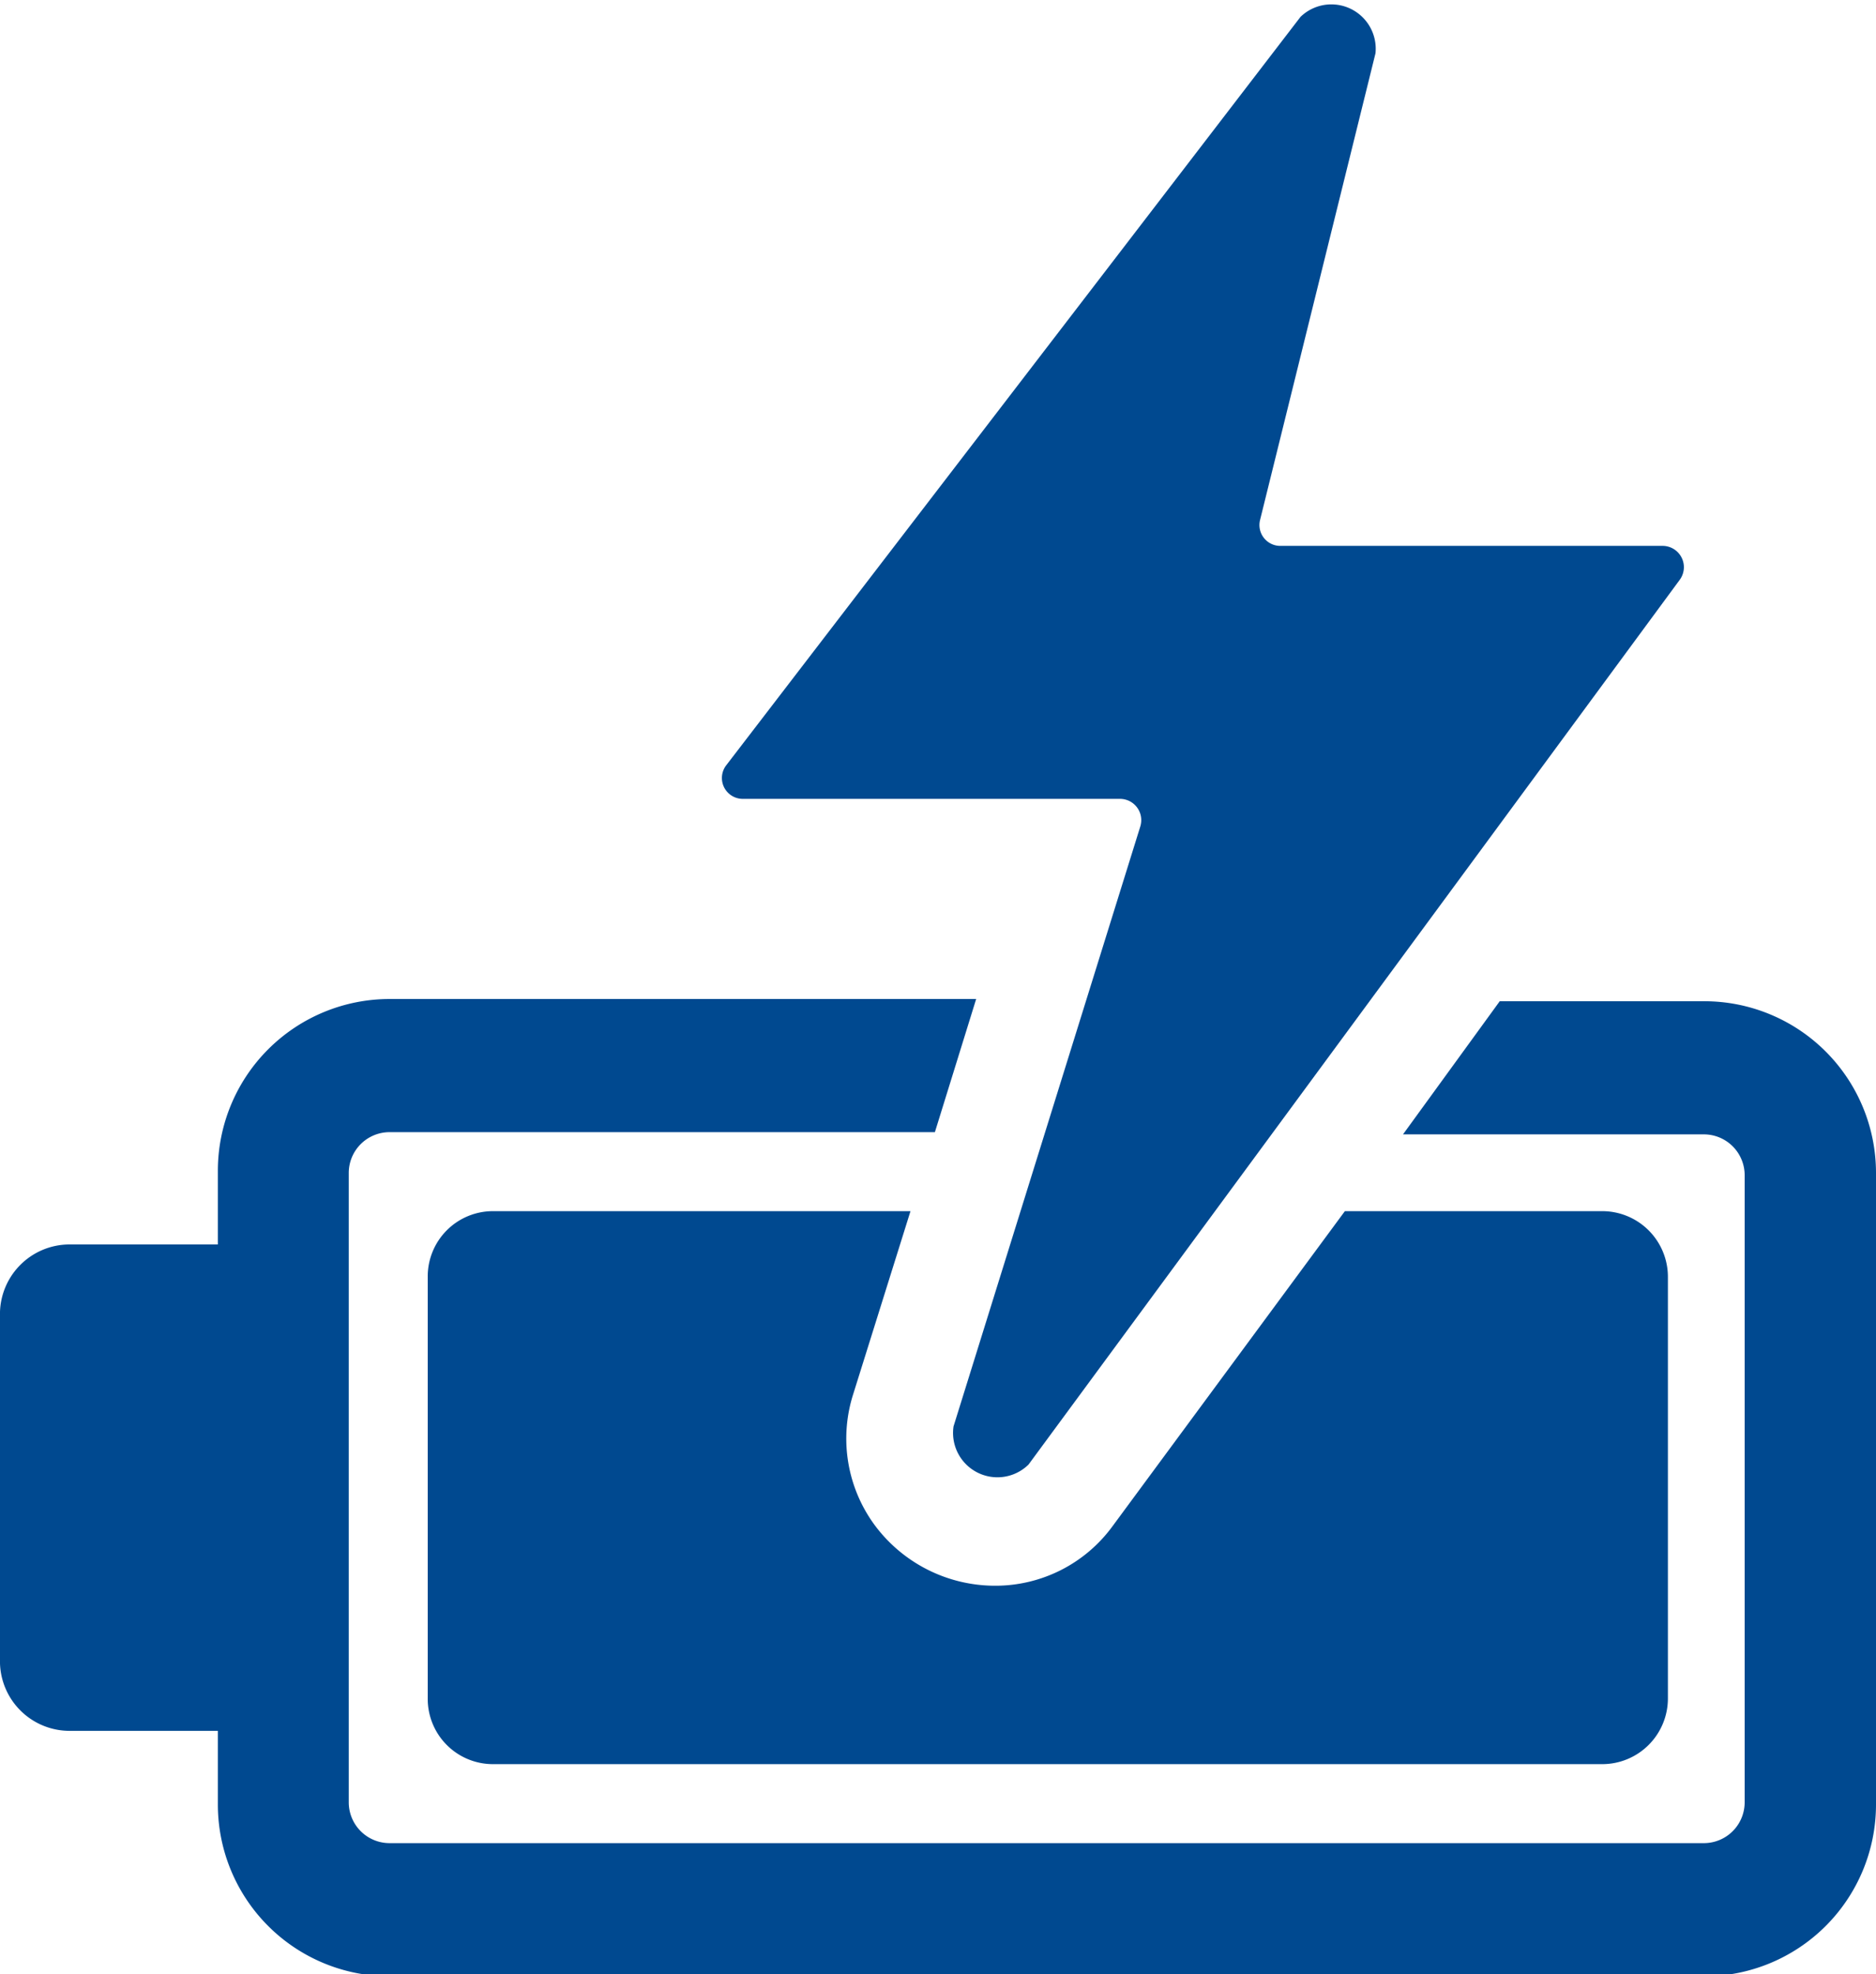
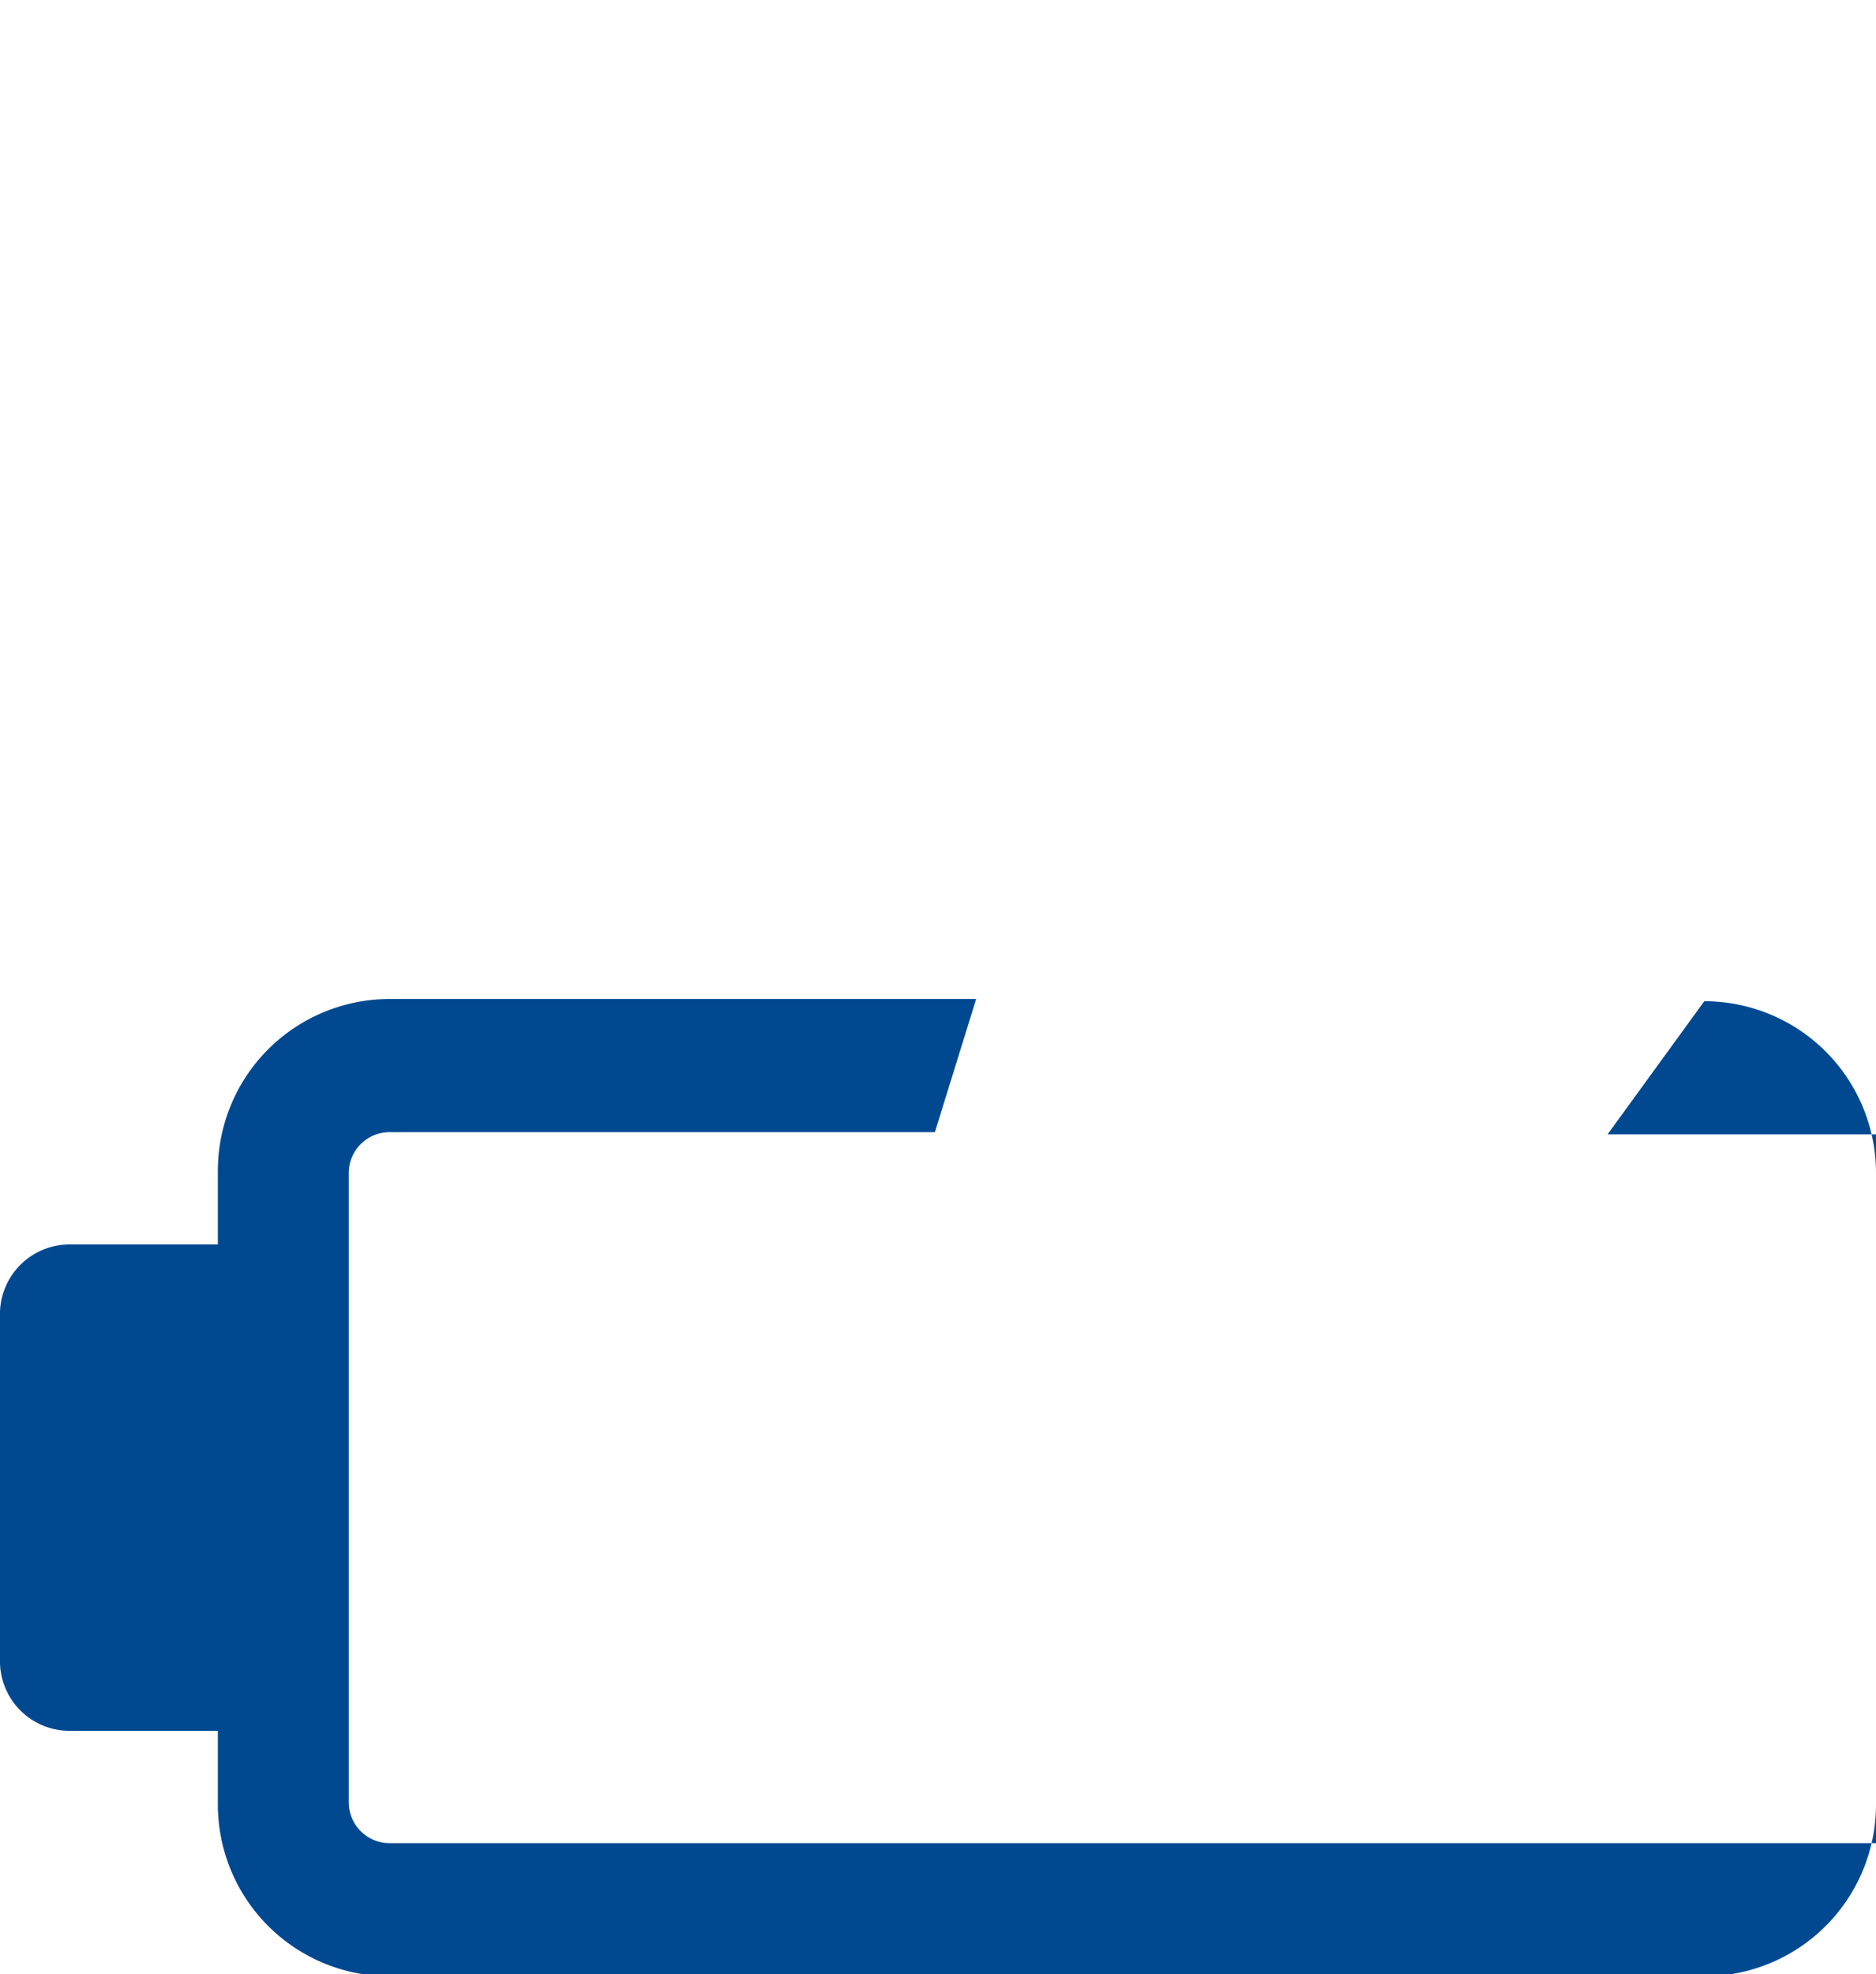
<svg xmlns="http://www.w3.org/2000/svg" id="Layer_1" data-name="Layer 1" viewBox="0 0 42.28 44.48">
  <defs>
    <style>.cls-1{fill:#004990;}</style>
  </defs>
-   <path class="cls-1" d="M16.37,17.24,29.31.38A1,1,0,0,1,31,1.2l-2.6,10.51a.47.47,0,0,0,.46.59h8.62a.48.48,0,0,1,.38.76L23.18,33a1,1,0,0,1-1.69-.86L25.7,18.62a.48.48,0,0,0-.45-.62H16.74A.47.47,0,0,1,16.37,17.24Z" />
-   <path class="cls-1" d="M38.41,22.56H33.8l-2.18,3h6.79a.92.92,0,0,1,.91.92V40.61a.92.92,0,0,1-.91.92H8.78a.92.92,0,0,1-.92-.92V26.43a.92.92,0,0,1,.92-.92H21.07l.93-3H8.78a3.87,3.87,0,0,0-3.87,3.87v1.66H1.57A1.57,1.57,0,0,0,0,29.66v7.72A1.57,1.57,0,0,0,1.57,39H4.91v1.66a3.87,3.87,0,0,0,3.87,3.87H38.41a3.87,3.87,0,0,0,3.87-3.87V26.43A3.87,3.87,0,0,0,38.41,22.56Z" />
-   <path class="cls-1" d="M9.64,28.77v9.5a1.47,1.47,0,0,0,1.47,1.48h25a1.48,1.48,0,0,0,1.48-1.48v-9.5a1.48,1.48,0,0,0-1.48-1.48H30.31l-5.23,7.09a3.27,3.27,0,0,1-2.66,1.35,3.38,3.38,0,0,1-2.71-1.37,3.29,3.29,0,0,1-.48-2.95l1.29-4.12H11.11A1.47,1.47,0,0,0,9.64,28.77Z" />
+   <path class="cls-1" d="M38.41,22.56l-2.18,3h6.79a.92.92,0,0,1,.91.92V40.61a.92.92,0,0,1-.91.92H8.78a.92.92,0,0,1-.92-.92V26.43a.92.92,0,0,1,.92-.92H21.07l.93-3H8.78a3.87,3.87,0,0,0-3.87,3.87v1.66H1.57A1.57,1.57,0,0,0,0,29.66v7.72A1.57,1.57,0,0,0,1.57,39H4.91v1.66a3.87,3.87,0,0,0,3.87,3.87H38.41a3.87,3.87,0,0,0,3.87-3.87V26.43A3.87,3.87,0,0,0,38.41,22.56Z" />
</svg>